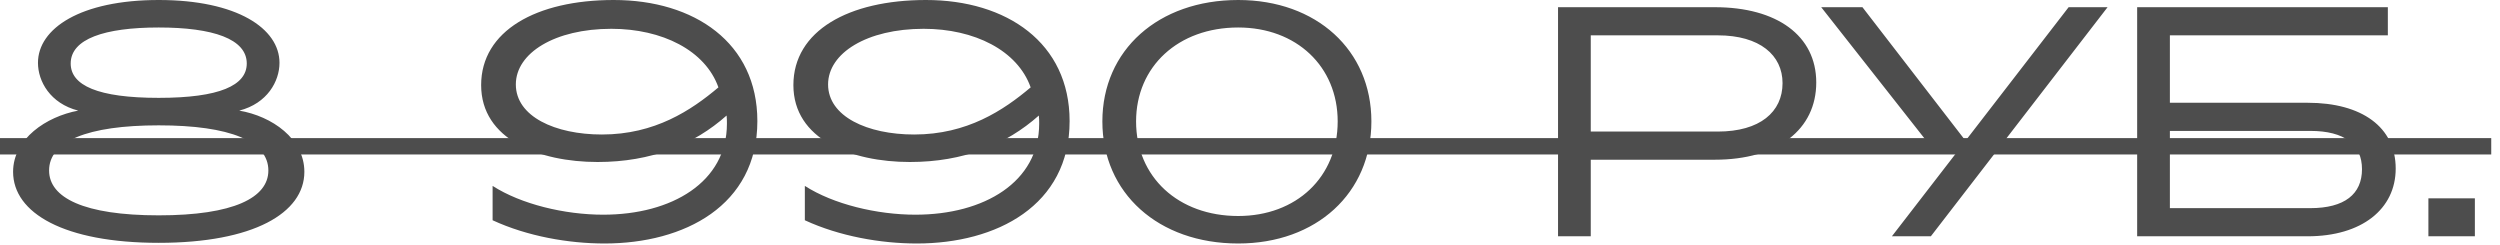
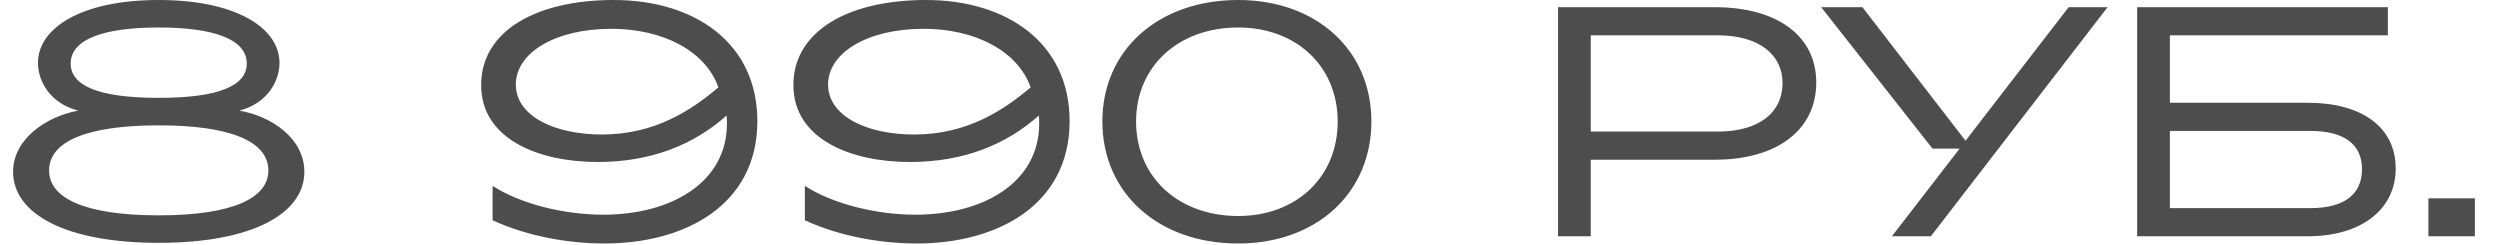
<svg xmlns="http://www.w3.org/2000/svg" width="275" height="27" viewBox="0 0 275 27" fill="none">
  <path d="M17.46 23.688C25.704 23.688 29.52 21.744 29.52 18.756C29.52 15.552 25.344 13.788 17.46 13.788C9.576 13.788 5.4 15.552 5.4 18.756C5.4 21.744 9.216 23.688 17.46 23.688ZM17.46 10.764C24.156 10.764 27.144 9.396 27.144 6.984C27.144 4.284 23.436 3.024 17.46 3.024C11.484 3.024 7.776 4.284 7.776 6.984C7.776 9.396 10.764 10.764 17.46 10.764ZM17.46 26.712C7.056 26.712 1.44 23.436 1.44 18.9C1.44 15.264 5.112 12.816 8.604 12.168C5.508 11.376 4.176 8.928 4.176 6.912C4.176 3.132 8.856 -5.88894e-05 17.46 -5.88894e-05C26.064 -5.88894e-05 30.744 3.132 30.744 6.912C30.744 8.928 29.412 11.376 26.316 12.168C29.916 12.78 33.48 15.264 33.48 18.9C33.48 23.436 27.864 26.712 17.46 26.712ZM56.742 9.288C56.742 12.816 61.062 14.796 66.21 14.796C72.042 14.796 76.038 12.132 79.026 9.612C77.586 5.544 72.834 3.168 67.254 3.168C61.026 3.168 56.742 5.832 56.742 9.288ZM66.498 26.784C62.538 26.784 58.002 25.992 54.186 24.228V20.448C57.318 22.464 62.106 23.616 66.354 23.616C73.914 23.616 79.962 20.016 79.962 13.608C79.962 13.32 79.962 12.996 79.926 12.708C76.326 15.912 71.646 17.82 65.742 17.82C59.298 17.82 52.926 15.336 52.926 9.36C52.926 3.384 59.01 -5.88894e-05 67.506 -5.88894e-05C76.398 -5.88894e-05 83.31 4.716 83.31 13.32C83.31 22.608 75.282 26.784 66.498 26.784ZM91.089 9.288C91.089 12.816 95.409 14.796 100.557 14.796C106.389 14.796 110.385 12.132 113.373 9.612C111.933 5.544 107.181 3.168 101.601 3.168C95.373 3.168 91.089 5.832 91.089 9.288ZM100.845 26.784C96.885 26.784 92.349 25.992 88.533 24.228V20.448C91.665 22.464 96.453 23.616 100.701 23.616C108.261 23.616 114.309 20.016 114.309 13.608C114.309 13.32 114.309 12.996 114.273 12.708C110.673 15.912 105.993 17.82 100.089 17.82C93.645 17.82 87.273 15.336 87.273 9.36C87.273 3.384 93.357 -5.88894e-05 101.853 -5.88894e-05C110.745 -5.88894e-05 117.657 4.716 117.657 13.32C117.657 22.608 109.629 26.784 100.845 26.784ZM136.201 26.784C127.417 26.784 121.261 21.24 121.261 13.356C121.261 5.508 127.417 -5.88894e-05 136.201 -5.88894e-05C144.805 -5.88894e-05 150.853 5.508 150.853 13.356C150.853 21.24 144.805 26.784 136.201 26.784ZM136.201 23.76C142.609 23.76 147.145 19.476 147.145 13.356C147.145 7.308 142.609 3.024 136.201 3.024C129.613 3.024 124.969 7.308 124.969 13.356C124.969 19.476 129.613 23.76 136.201 23.76ZM188.952 3.888H174.984V14.472H188.952C193.596 14.472 196.08 12.312 196.08 9.144C196.08 6.084 193.596 3.888 188.952 3.888ZM188.628 17.568H174.984V25.992H171.384V0.792H188.628C195.468 0.792 199.788 3.924 199.788 9.072C199.788 14.22 195.576 17.568 188.628 17.568ZM204.869 0.792L216.209 15.48L227.549 0.792H231.833L212.393 25.992H208.109L215.561 16.344H212.573L200.333 0.792H204.869ZM254.131 14.4H238.687V22.896H254.131C257.911 22.896 259.819 21.348 259.819 18.612C259.819 15.912 257.911 14.4 254.131 14.4ZM262.663 0.792V3.888H238.687V11.304H253.843C259.783 11.304 263.527 13.968 263.527 18.54C263.527 23.004 259.783 25.992 253.843 25.992H235.087V0.792H262.663ZM272.236 25.992H267.124V21.816H272.236V25.992Z" fill="#4D4D4D" />
-   <path d="M0 15.192H274.036V16.992H0V15.192Z" fill="#4D4D4D" />
</svg>